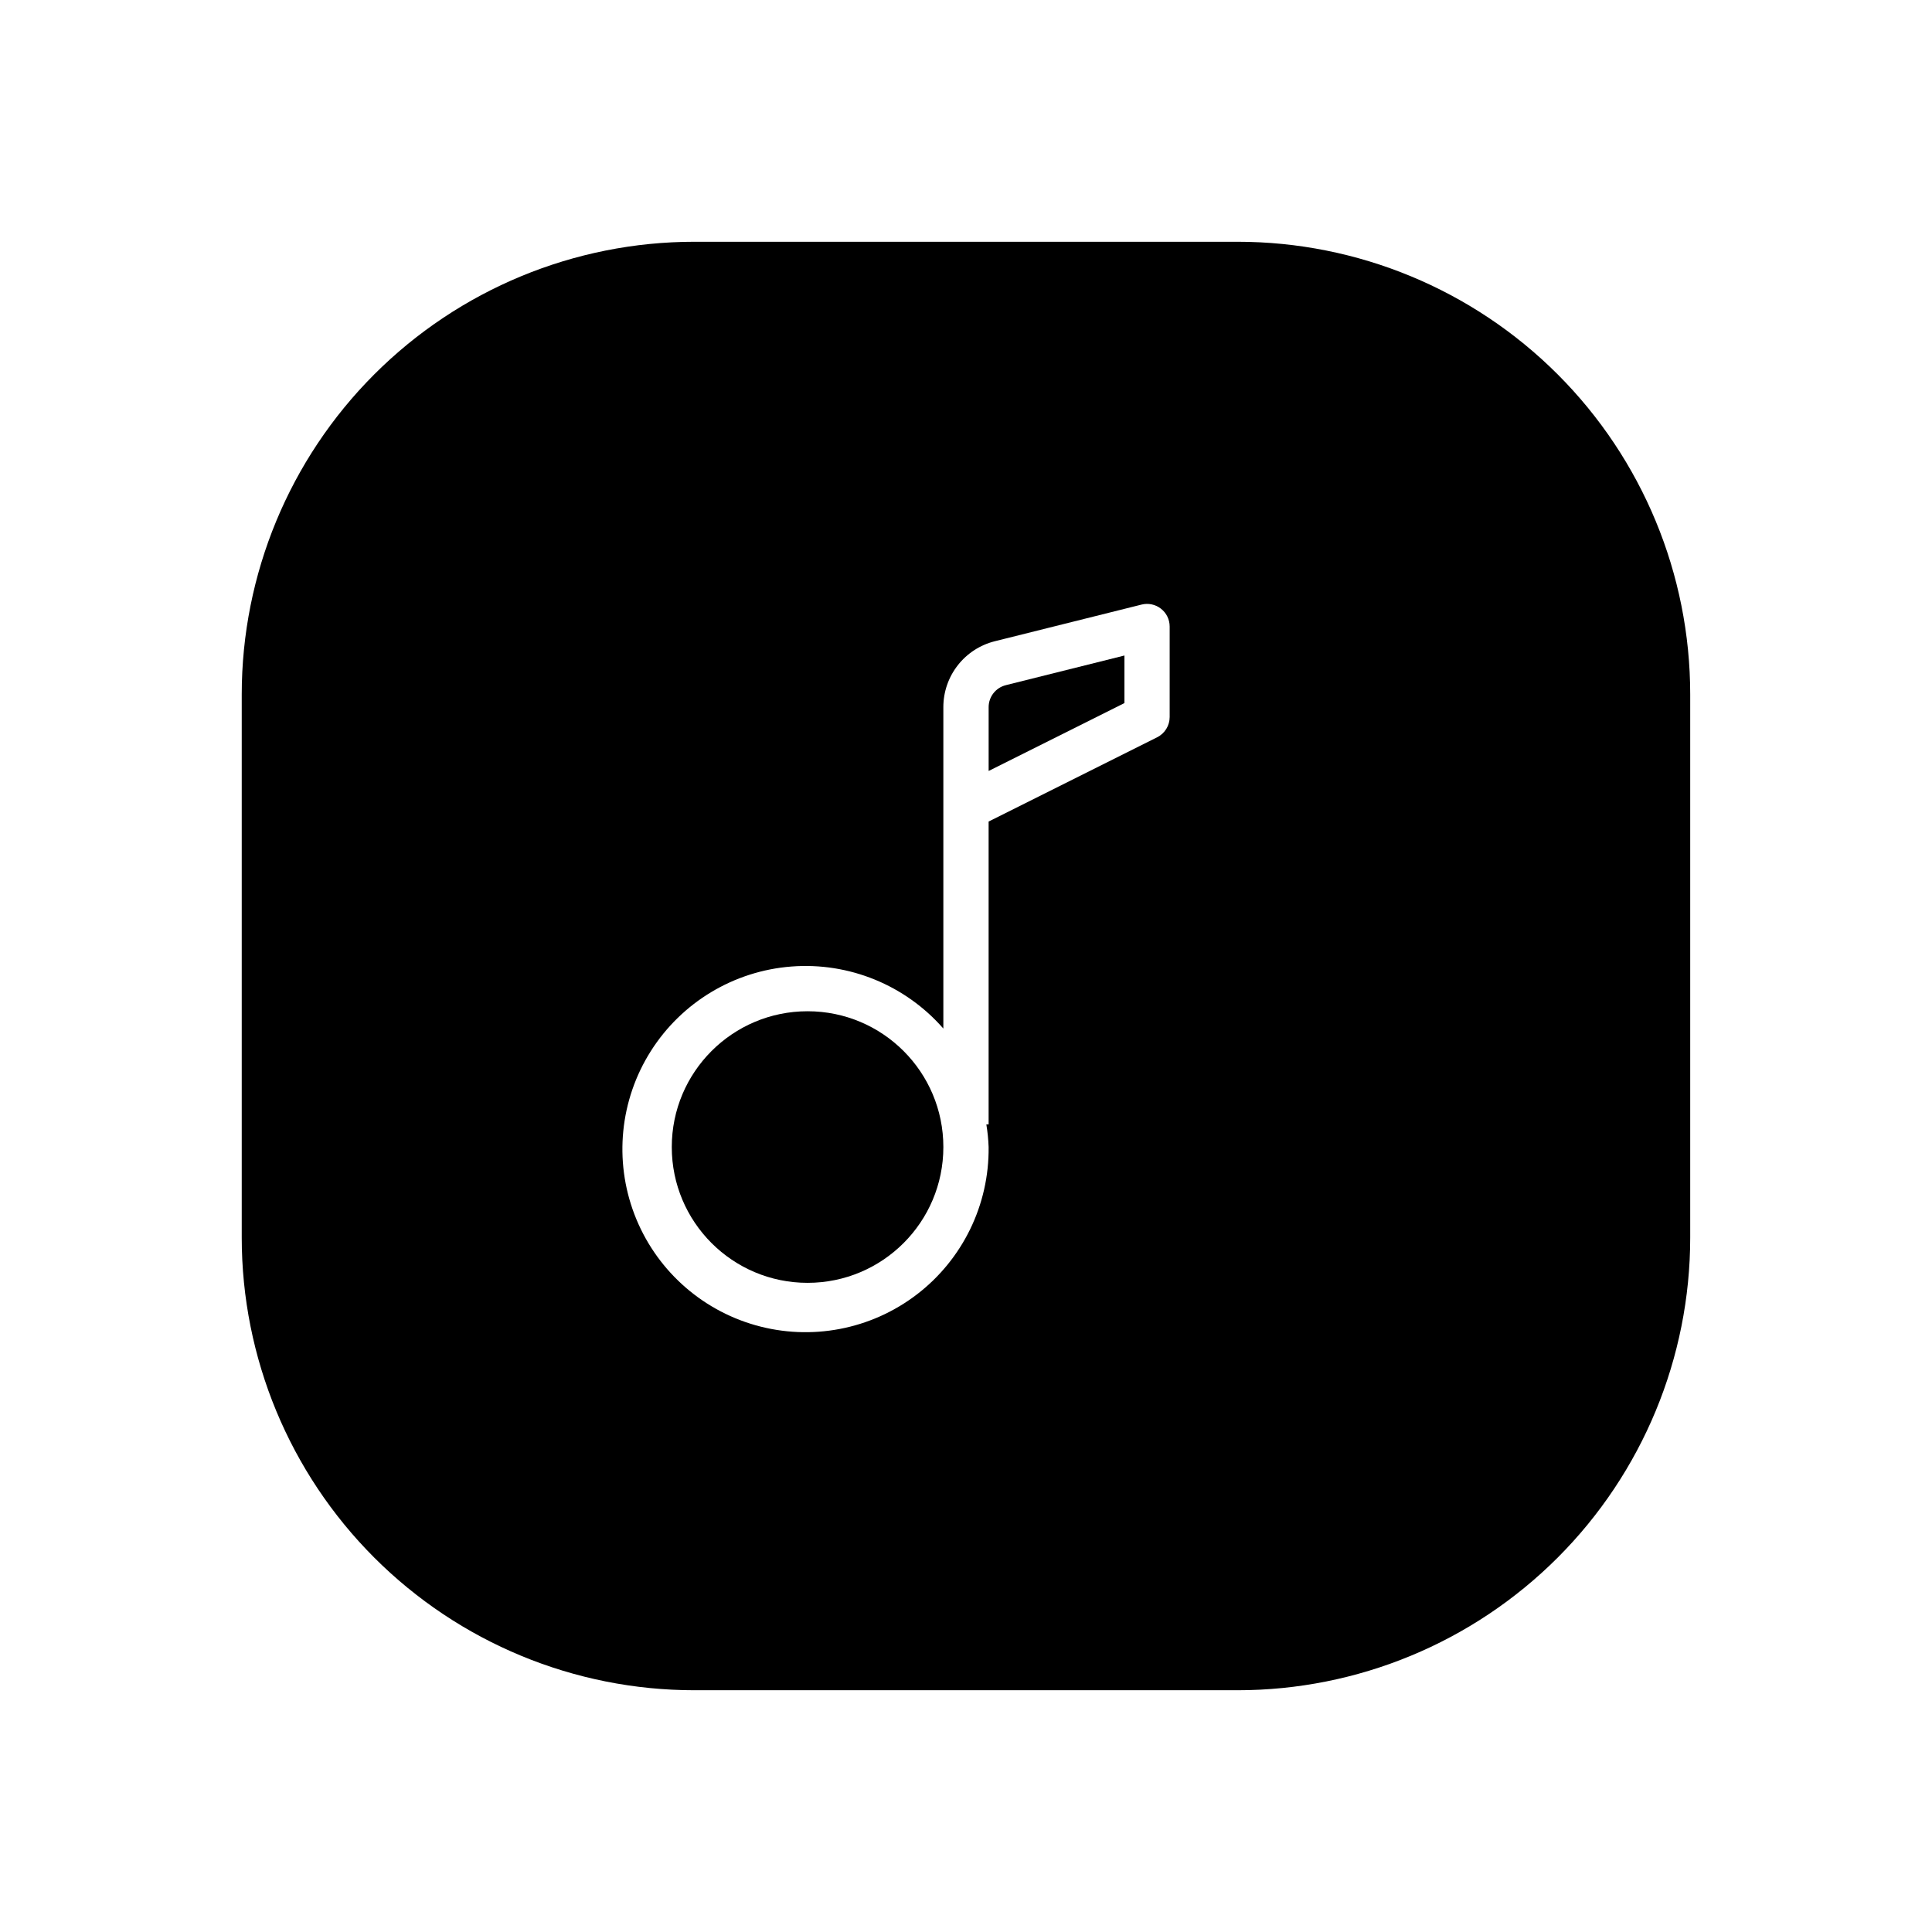
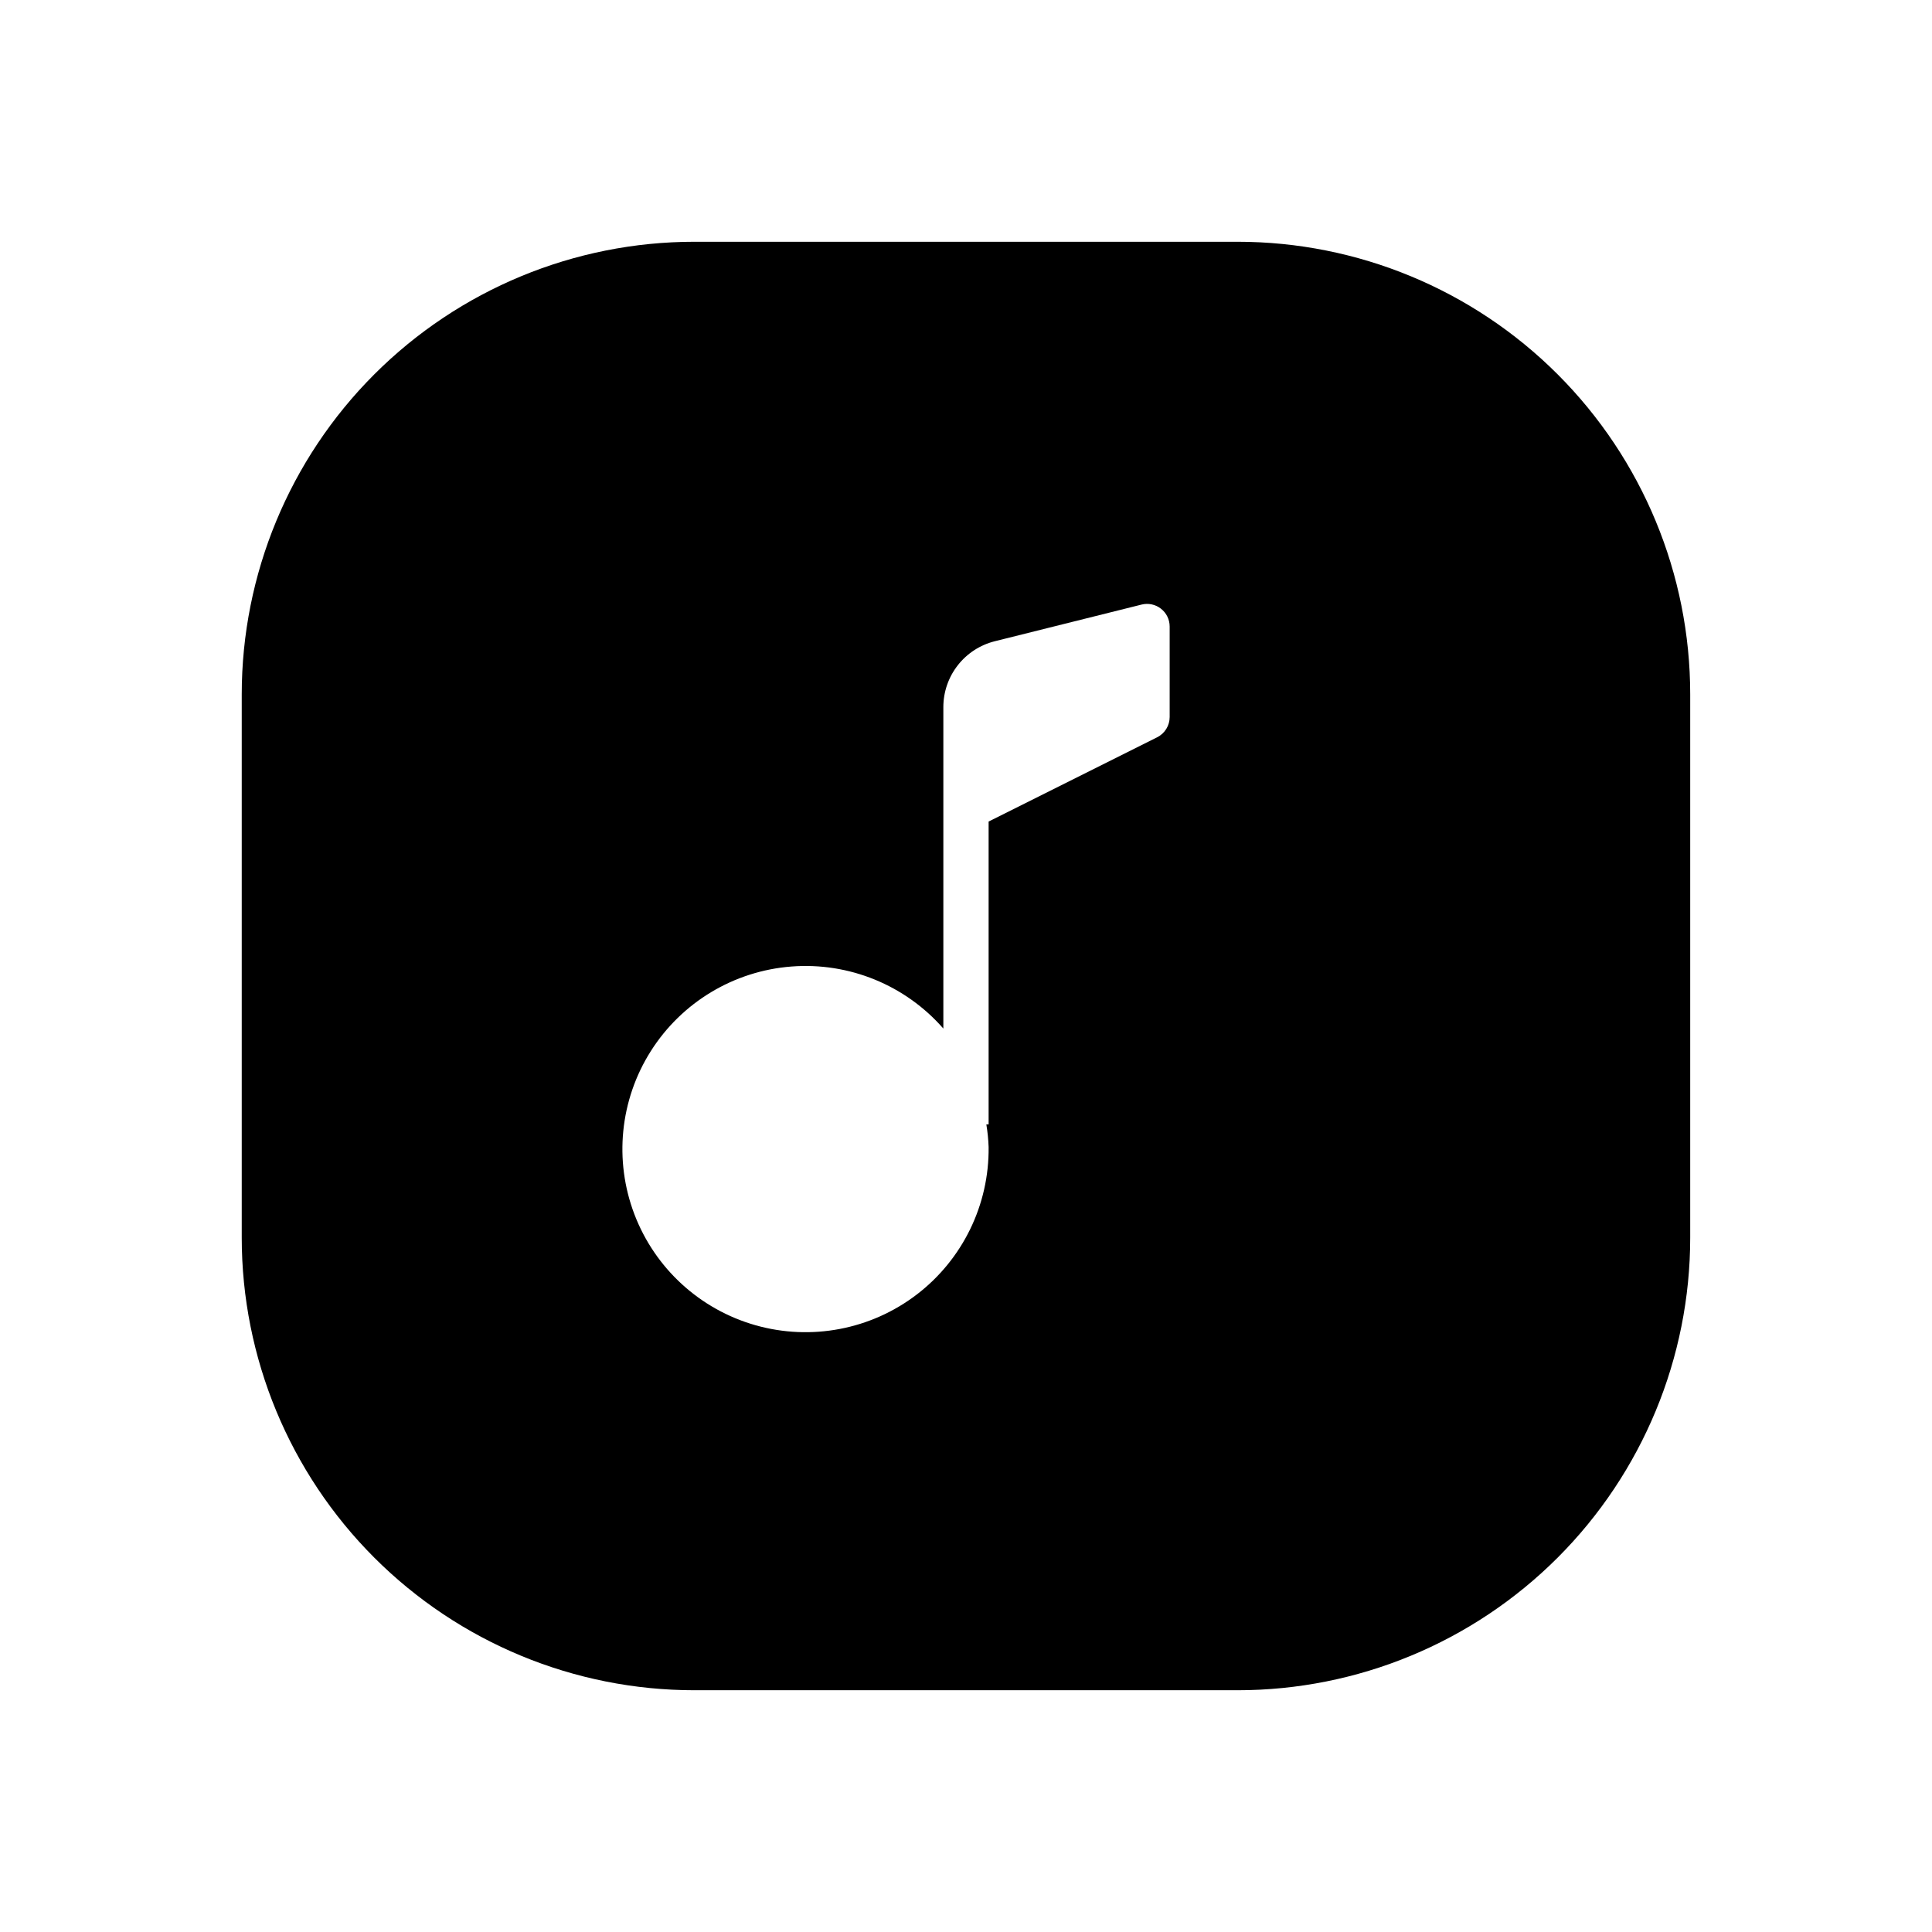
<svg xmlns="http://www.w3.org/2000/svg" fill="#000000" width="800px" height="800px" version="1.1" viewBox="144 144 512 512">
  <g>
    <path d="m471.97 208.07h-143.95c-31.816 0-62.328 12.641-84.824 35.133-22.492 22.496-35.133 53.008-35.133 84.824v143.95c0 31.812 12.641 62.324 35.133 84.82 22.496 22.496 53.008 35.133 84.824 35.133h143.95c31.812 0 62.324-12.637 84.82-35.133 22.496-22.496 35.133-53.008 35.133-84.82v-143.95c0-31.816-12.637-62.328-35.133-84.824-22.496-22.492-53.008-35.133-84.82-35.133zm-17.996 125.95c0 2.269-1.285 4.348-3.312 5.367l-44.668 22.328v80.266h-0.602c0.328 1.984 0.531 3.984 0.602 5.996 0.172 15.309-6.891 29.797-19.055 39.094-12.16 9.297-27.996 12.309-42.723 8.129s-26.617-15.066-32.078-29.367c-5.461-14.301-3.856-30.34 4.332-43.273s22-21.246 37.266-22.422c15.262-1.18 30.184 4.914 40.262 16.438v-85.176c0-4.016 1.34-7.914 3.812-11.078 2.469-3.168 5.926-5.414 9.824-6.387l38.891-9.715c1.789-0.449 3.688-0.047 5.141 1.09 1.457 1.133 2.309 2.875 2.309 4.719z" />
-     <path d="m406 331.4v16.914l35.988-17.992v-12.605l-31.441 7.859v0.004c-2.676 0.668-4.547 3.066-4.547 5.82z" />
-     <path d="m394 447.98c0 19.875-16.109 35.984-35.984 35.984s-35.988-16.109-35.988-35.984 16.113-35.988 35.988-35.988 35.984 16.113 35.984 35.988" />
  </g>
</svg>